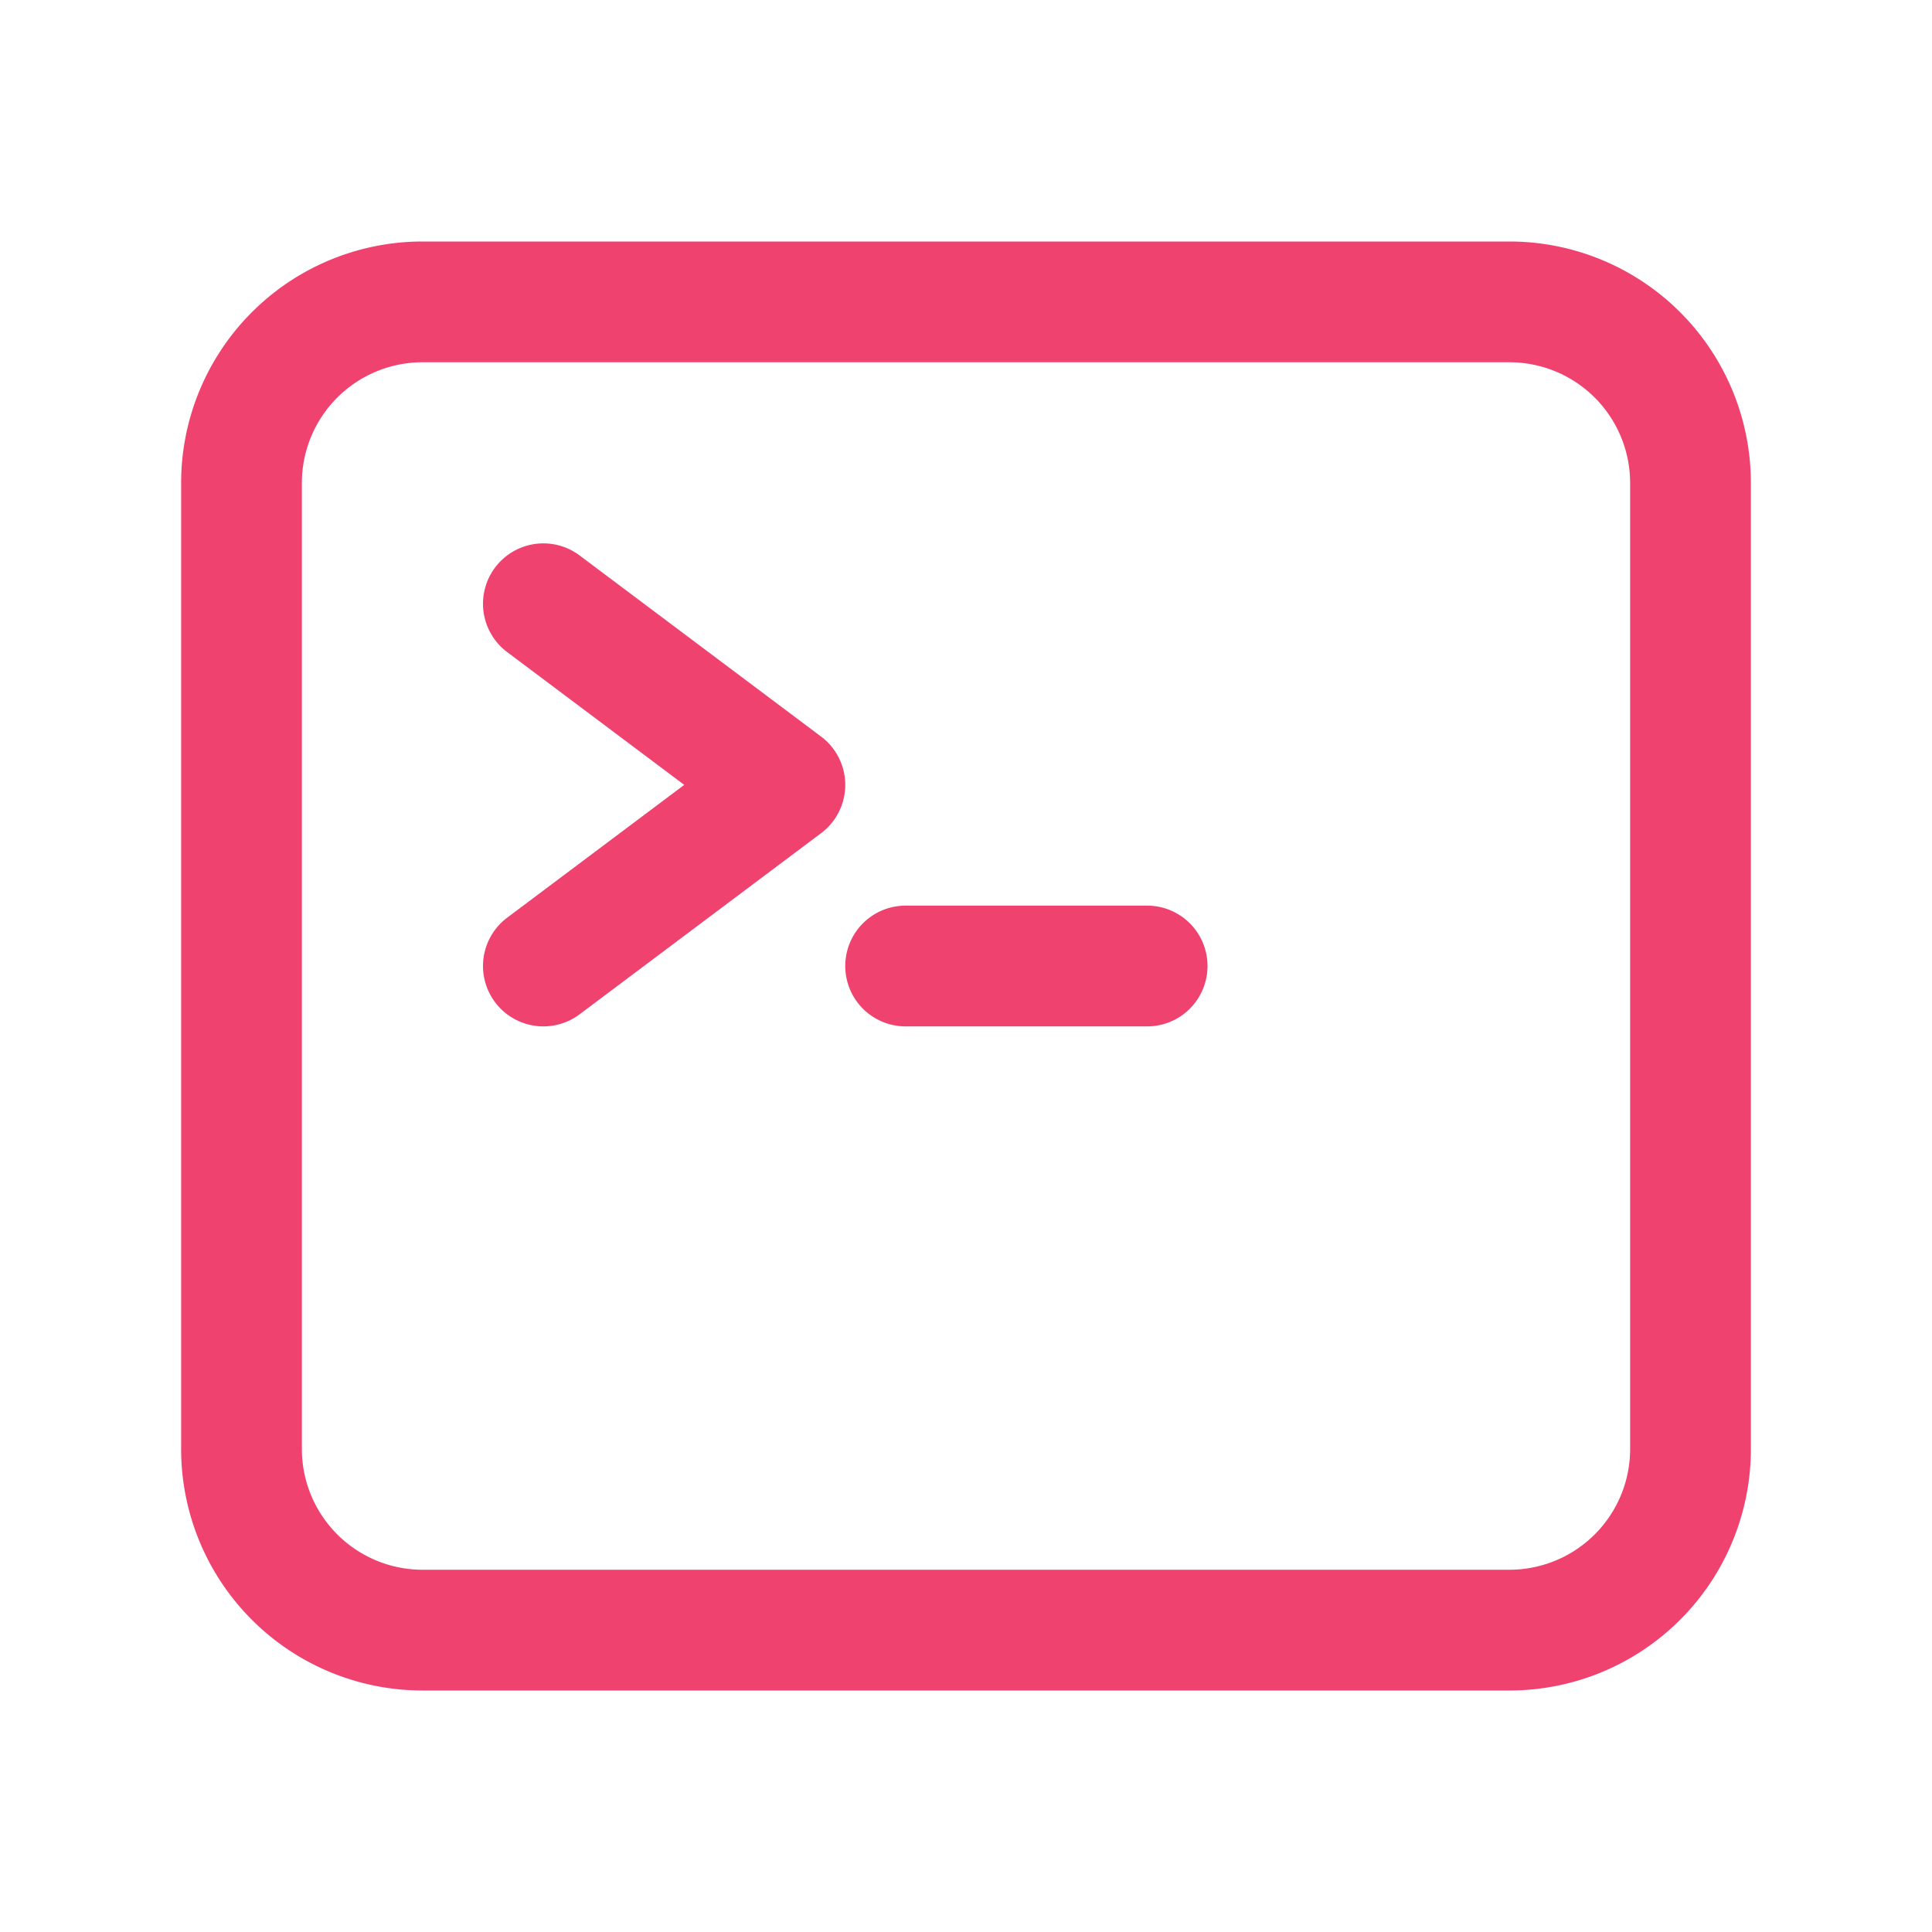
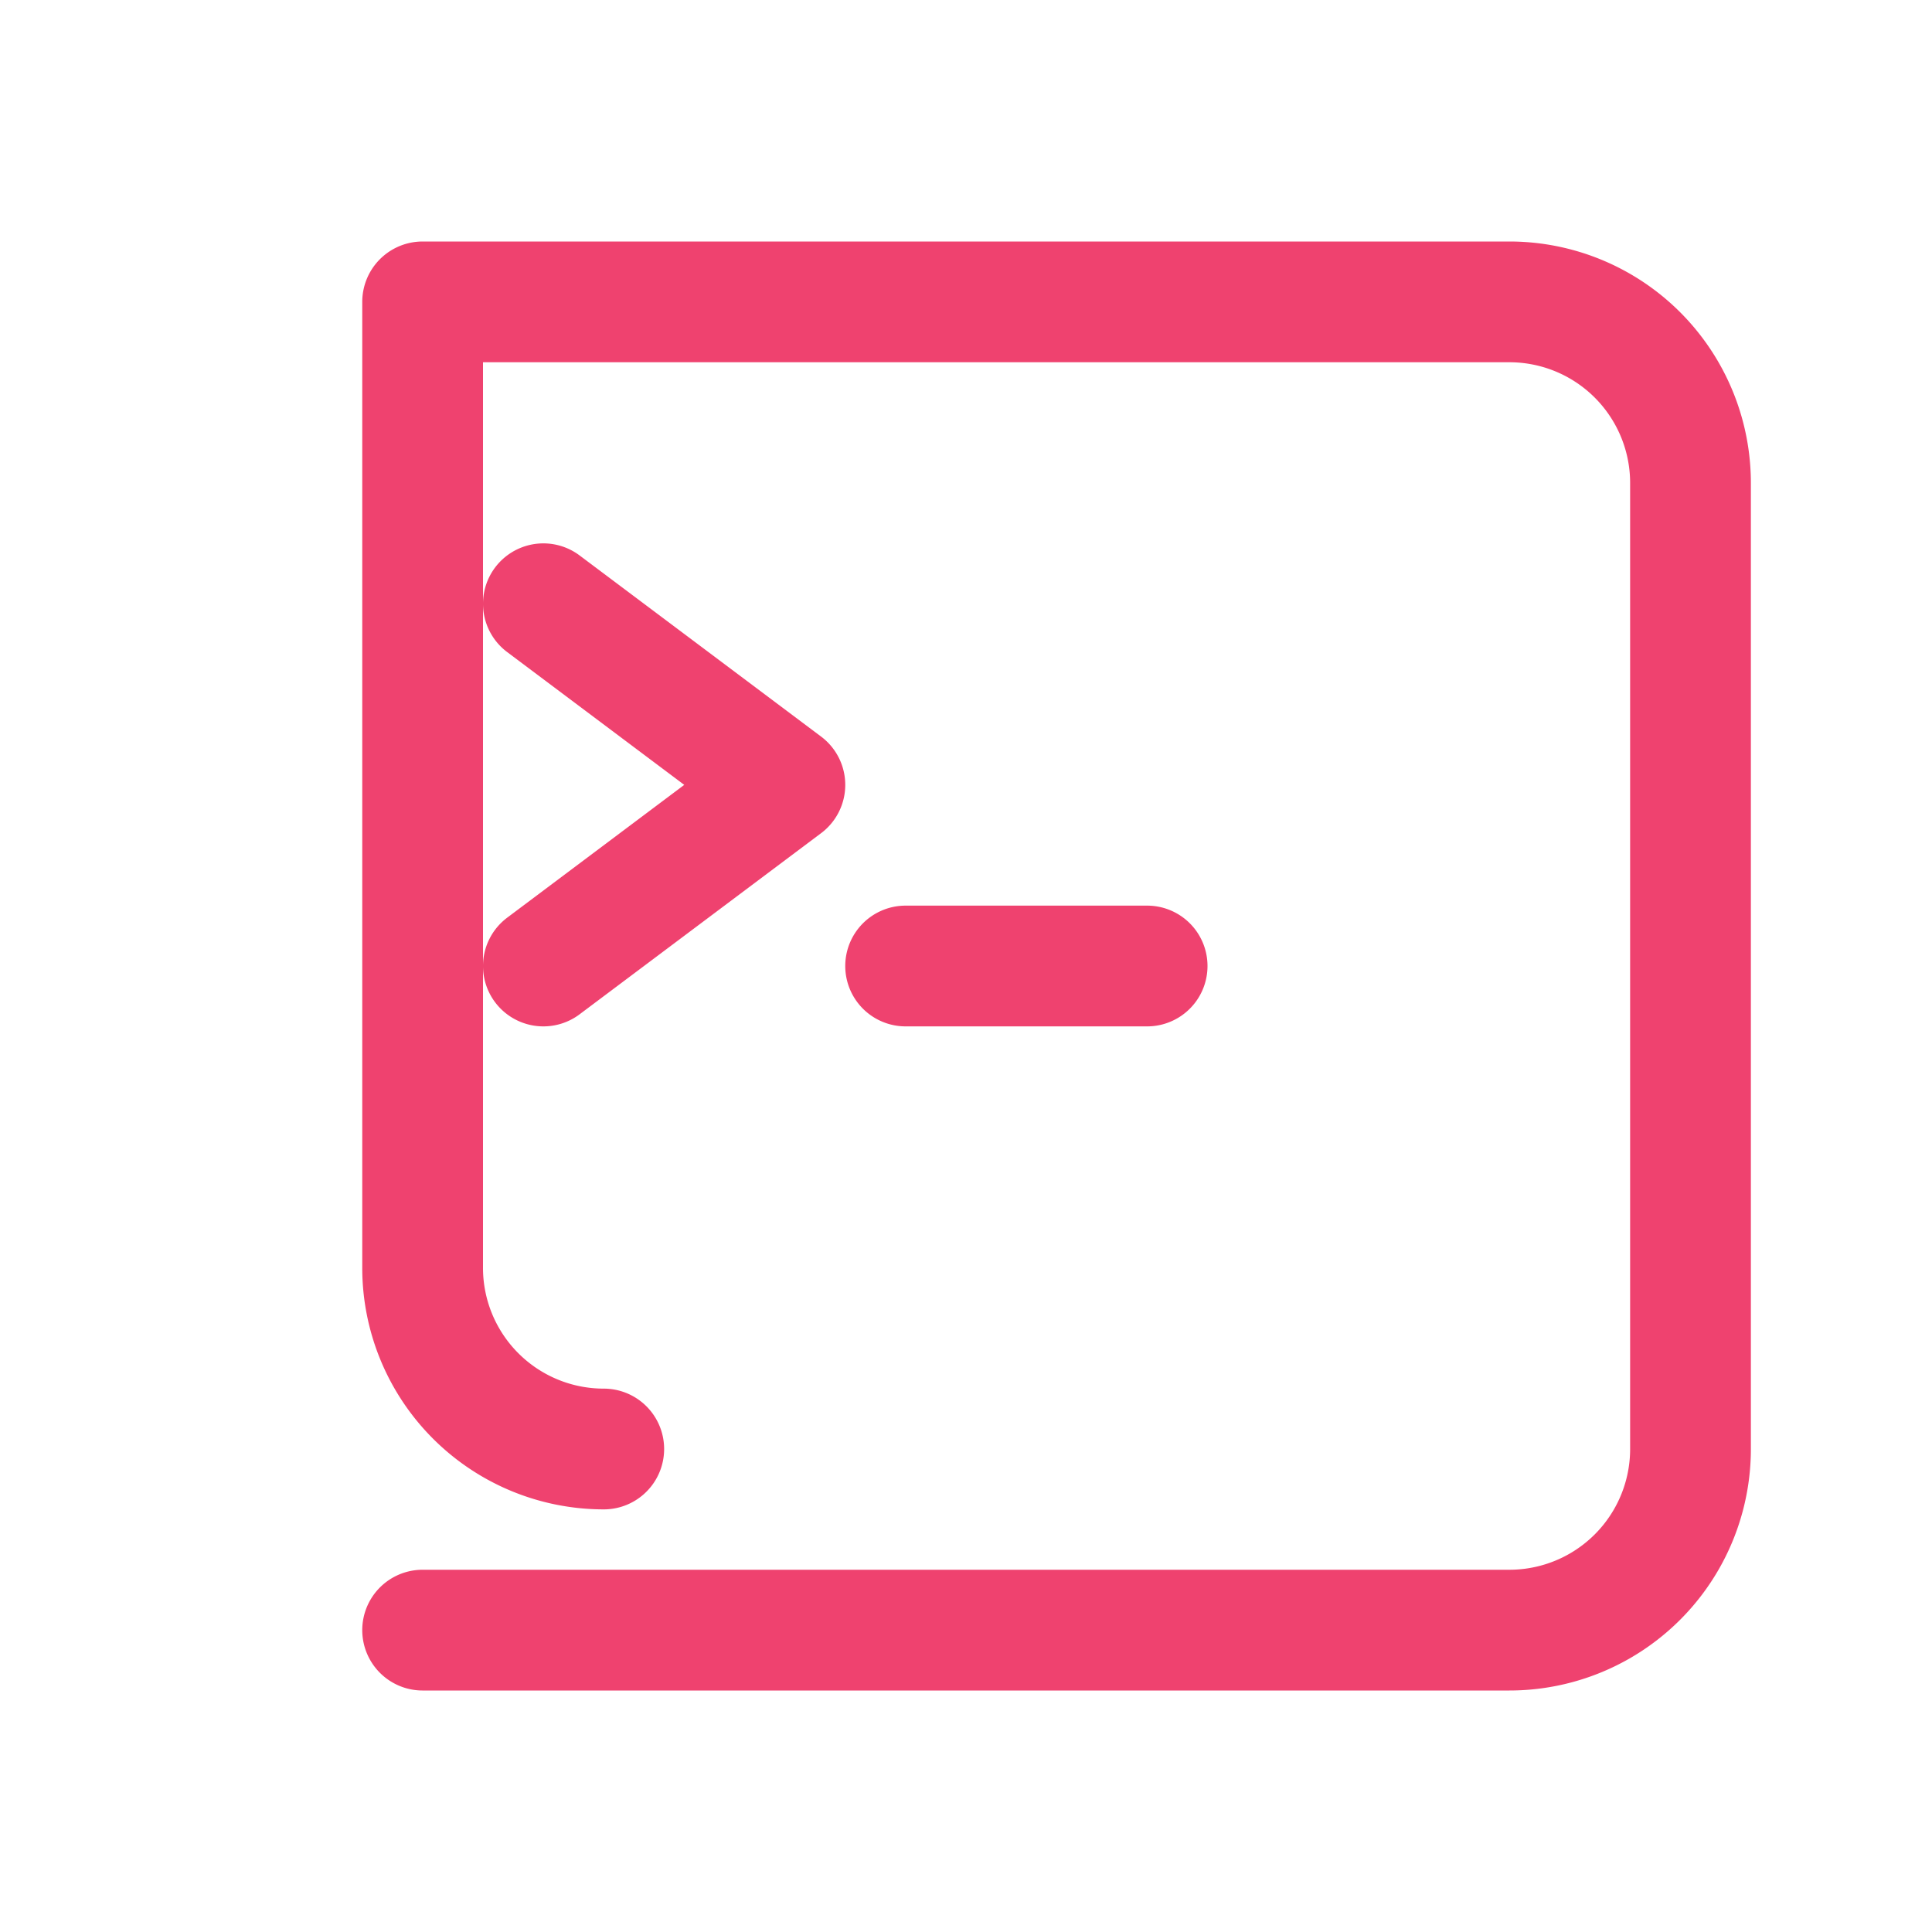
<svg xmlns="http://www.w3.org/2000/svg" fill="none" viewBox="0 0 40 40">
-   <path stroke="#EF426F" stroke-linecap="round" stroke-linejoin="round" stroke-width="2.5" d="m11.25 12.5 5 3.75-5 3.75m7.5 0h5m-15 13.75h22.5A3.75 3.75 0 0 0 35 30V10a3.75 3.75 0 0 0-3.75-3.75H8.75A3.75 3.75 0 0 0 5 10v20a3.75 3.75 0 0 0 3.75 3.75" />
+   <path stroke="#EF426F" stroke-linecap="round" stroke-linejoin="round" stroke-width="2.5" d="m11.25 12.5 5 3.75-5 3.75m7.5 0h5m-15 13.75h22.5A3.75 3.75 0 0 0 35 30V10a3.75 3.75 0 0 0-3.75-3.75H8.75v20a3.75 3.75 0 0 0 3.75 3.75" />
</svg>